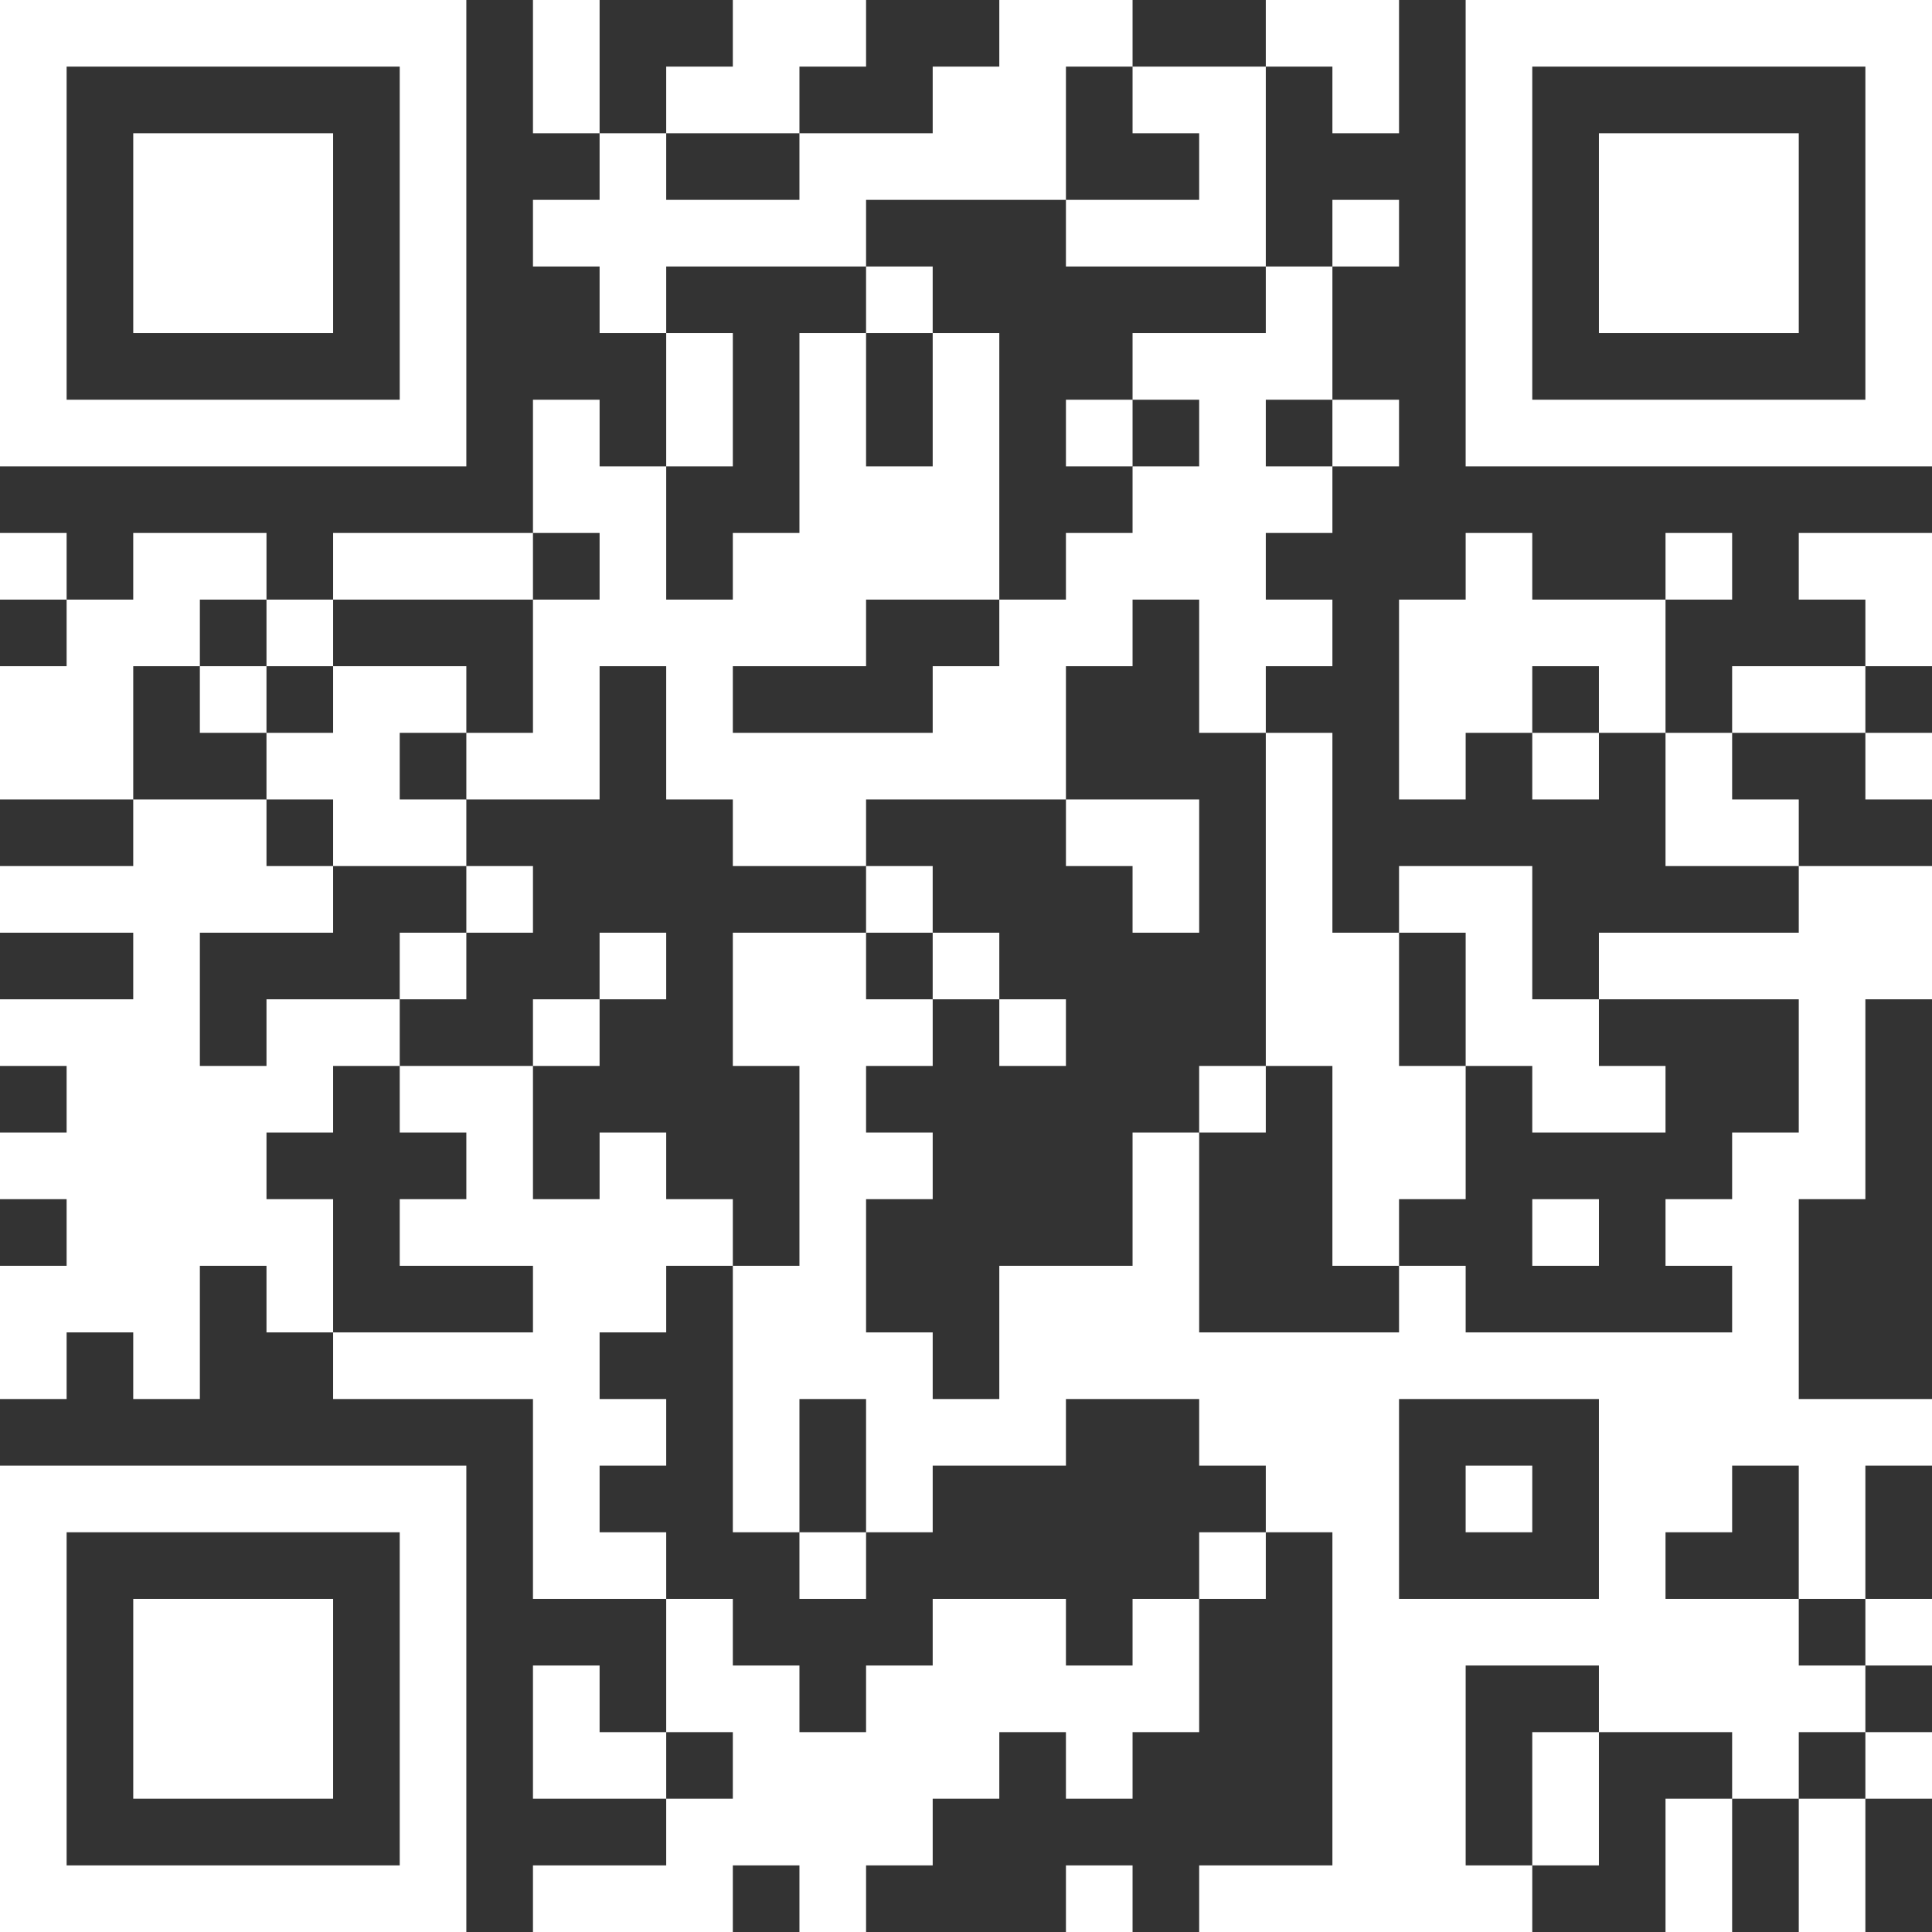
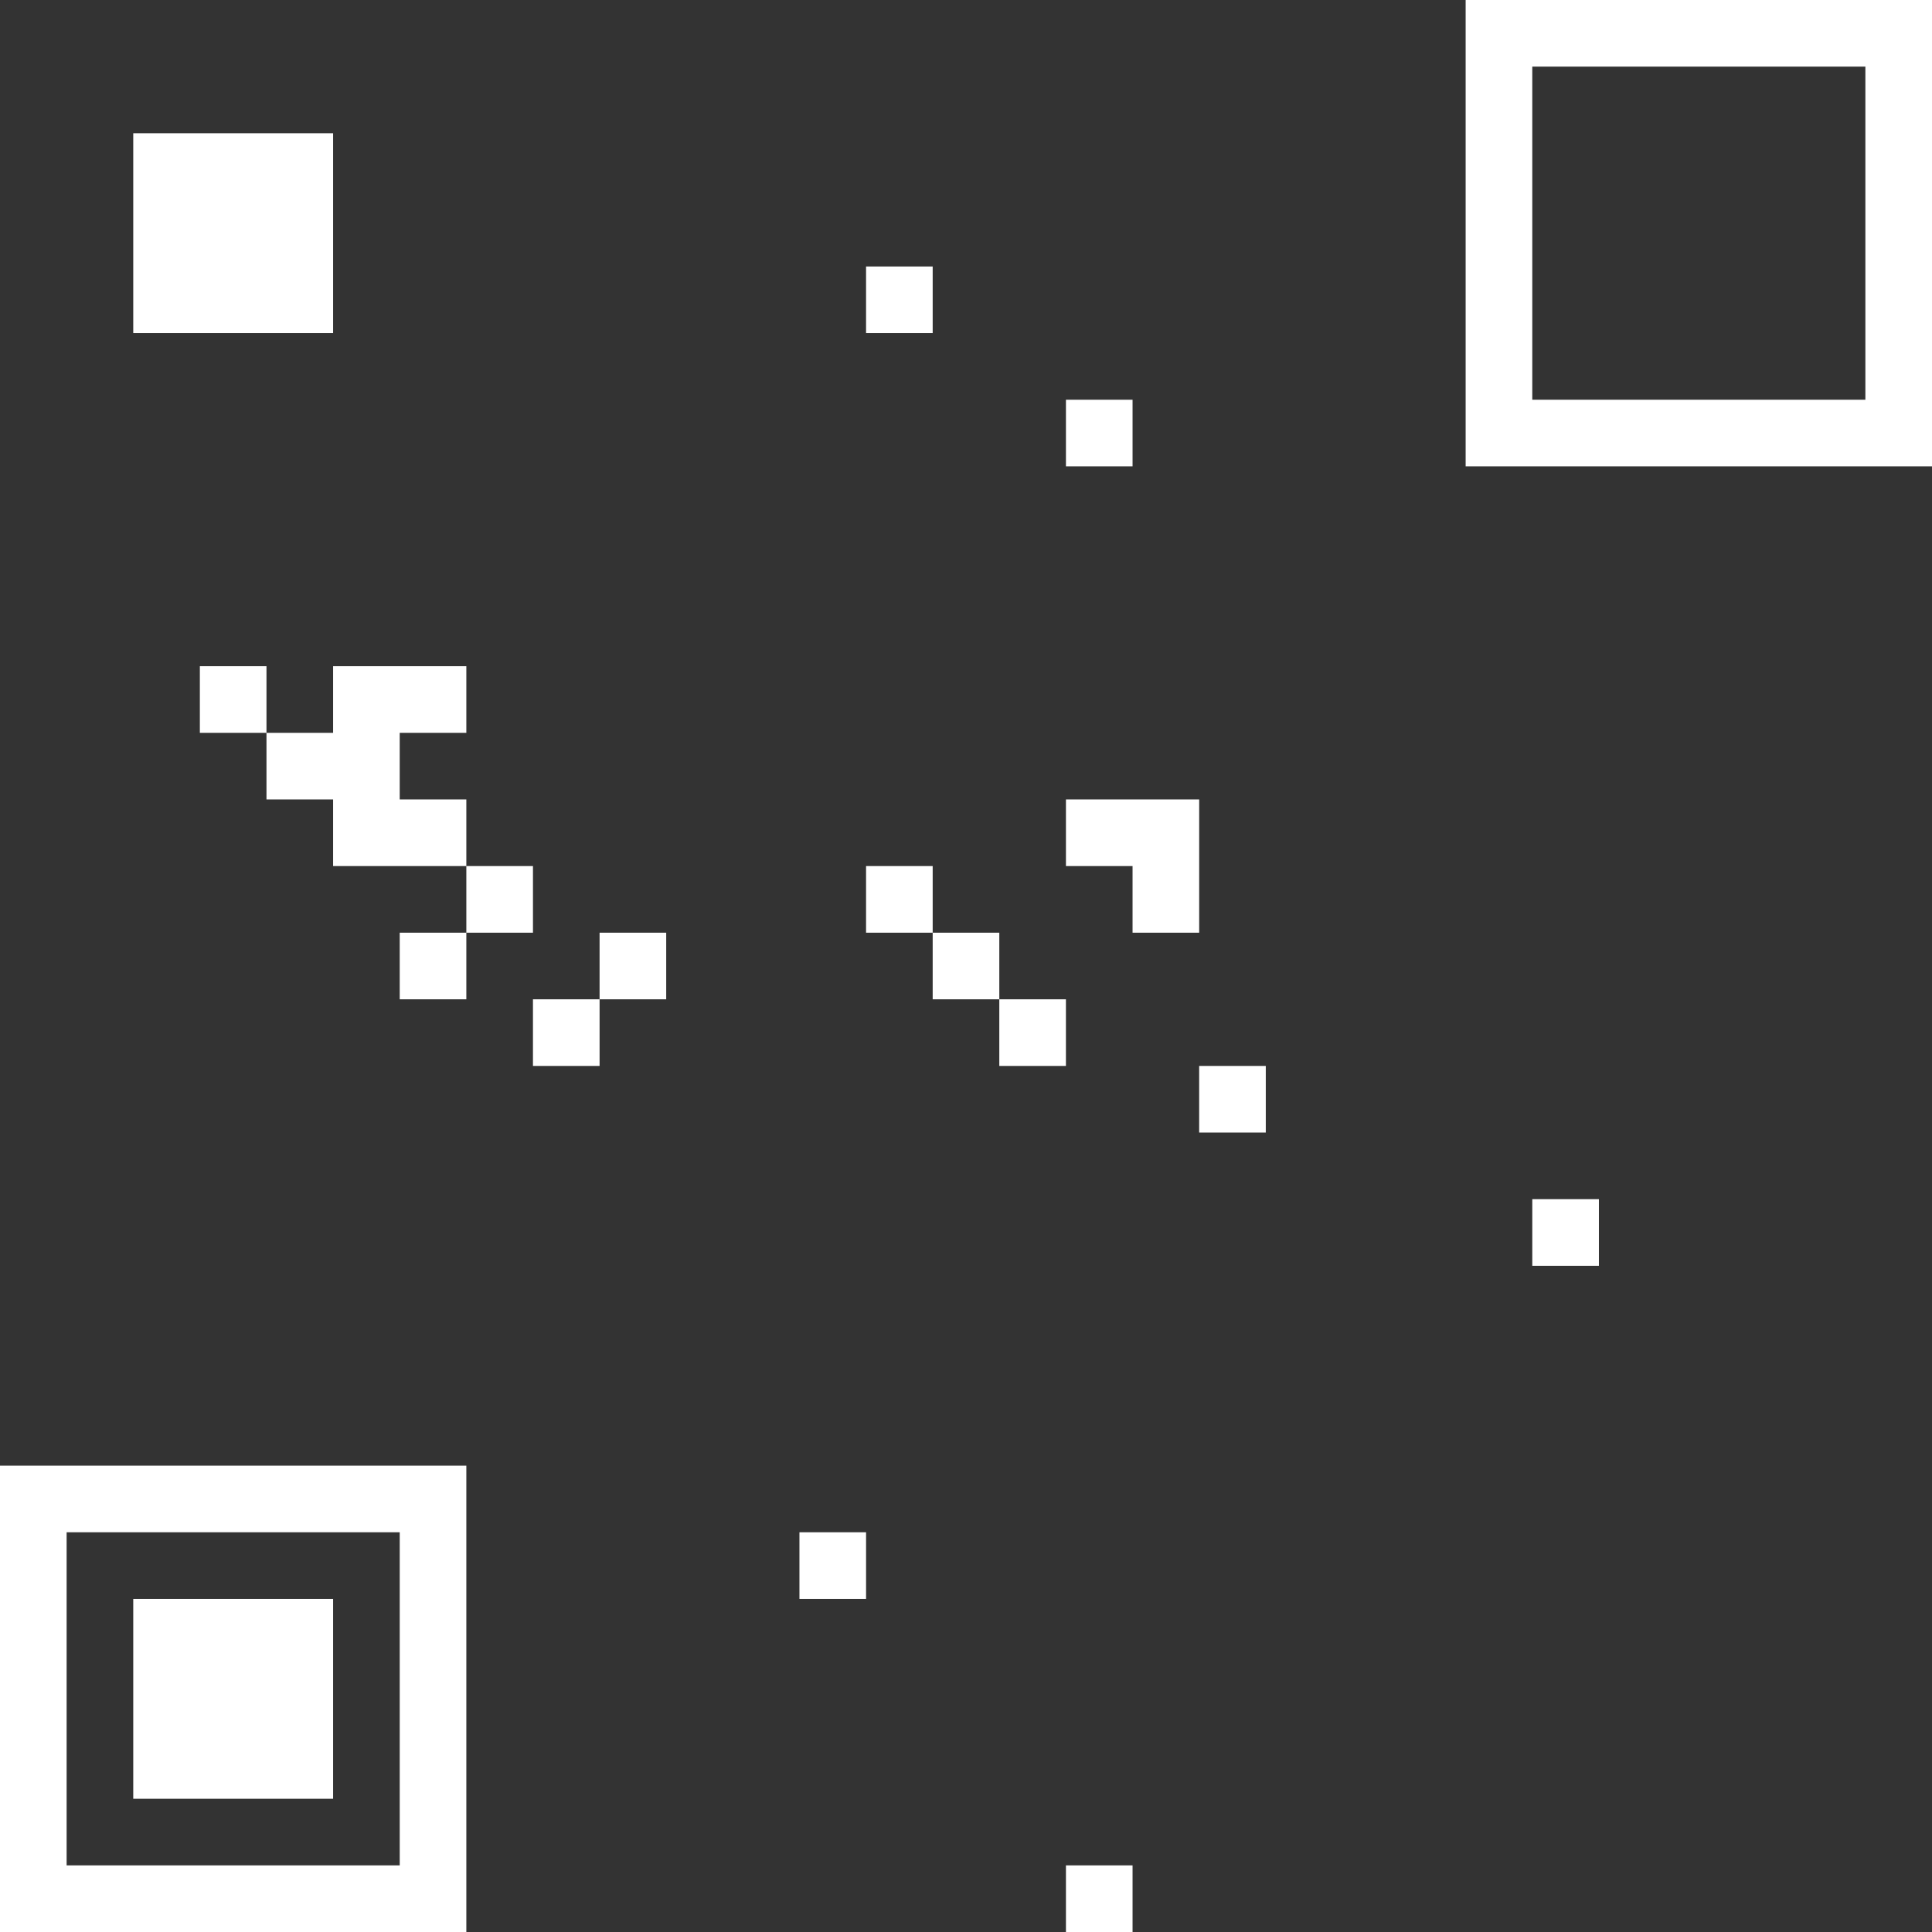
<svg xmlns="http://www.w3.org/2000/svg" width="196" height="196" viewBox="0 0 196 196" fill="none">
  <rect x="0" y="0" width="196" height="196" fill="#333333" stroke="none" />
-   <path d="M0 23.655V47.31H23.655H47.31V23.655V-3.43323e-05H23.655H0V23.655ZM40.552 23.655V40.552H23.655H6.759V23.655V6.759H23.655H40.552V23.655Z" fill="white" />
  <path d="M13.518 23.655V33.793H23.655H33.793V23.655V13.517H23.655H13.518V23.655Z" fill="white" />
-   <path d="M54.069 6.759V13.517H57.448H60.828V16.897V20.276H57.448H54.069V23.655V27.035H57.448H60.828V30.414V33.793H64.207H67.586V40.552V47.31H64.207H60.828V43.931V40.552H57.448H54.069V47.31V54.069H43.931H33.793V57.448V60.828H30.414H27.035V57.448V54.069H20.276H13.517V57.448V60.828H10.138H6.759V57.448V54.069H3.379H0V57.448V60.828H3.379H6.759V64.207V67.586H3.379H0V74.345V81.103H6.759H13.517V84.483V87.862H6.759H0V91.241V94.621H6.759H13.517V98V101.379H6.759H0V104.759V108.138H3.379H6.759V111.517V114.897H3.379H0V118.276V121.655H3.379H6.759V125.034V128.414H3.379H0V135.172V141.931H3.379H6.759V138.552V135.172H10.138H13.517V138.552V141.931H16.897H20.276V135.172V128.414H23.655H27.035V131.793V135.172H30.414H33.793V138.552V141.931H43.931H54.069V152.069V162.207H60.828H67.586V168.966V175.724H64.207H60.828V172.345V168.966H57.448H54.069V175.724V182.483H60.828H67.586V185.862V189.241H60.828H54.069V192.621V196H64.207H74.345V192.621V189.241H77.724H81.103V192.621V196H84.483H87.862V192.621V189.241H91.241H94.621V185.862V182.483H98H101.379V179.103V175.724H104.759H108.138V179.103V182.483H111.517H114.897V179.103V175.724H118.276H121.655V168.966V162.207H125.034H128.414V158.828V155.448H131.793H135.172V172.345V189.241H128.414H121.655V192.621V196H138.552H155.448V192.621V189.241H158.828H162.207V182.483V175.724H168.966H175.724V179.103V182.483H172.345H168.966V189.241V196H172.345H175.724V189.241V182.483H179.103H182.483V189.241V196H185.862H189.241V189.241V182.483H192.621H196V179.103V175.724H192.621H189.241V172.345V168.966H192.621H196V165.586V162.207H192.621H189.241V155.448V148.69H192.621H196V145.31V141.931H189.241H182.483V131.793V121.655H185.862H189.241V111.517V101.379H192.621H196V94.621V87.862H189.241H182.483V84.483V81.103H179.103H175.724V77.724V74.345H182.483H189.241V77.724V81.103H192.621H196V77.724V74.345H192.621H189.241V70.966V67.586H192.621H196V60.828V54.069H189.241H182.483V57.448V60.828H185.862H189.241V64.207V67.586H182.483H175.724V70.966V74.345H172.345H168.966V67.586V60.828H172.345H175.724V57.448V54.069H172.345H168.966V57.448V60.828H162.207H155.448V57.448V54.069H152.069H148.69V57.448V60.828H145.31H141.931V70.966V81.103H145.31H148.69V77.724V74.345H152.069H155.448V77.724V81.103H158.828H162.207V77.724V74.345H165.586H168.966V81.103V87.862H175.724H182.483V91.241V94.621H172.345H162.207V98V101.379H158.828H155.448V94.621V87.862H148.69H141.931V91.241V94.621H138.552H135.172V84.483V74.345H131.793H128.414V70.966V67.586H131.793H135.172V64.207V60.828H131.793H128.414V57.448V54.069H131.793H135.172V50.69V47.31H138.552H141.931V43.931V40.552H138.552H135.172V33.793V27.035H138.552H141.931V23.655V20.276H138.552H135.172V23.655V27.035H131.793H128.414V16.897V6.759H131.793H135.172V10.138V13.517H138.552H141.931V6.759V0H135.172H128.414V3.379V6.759H121.655H114.897V3.379V0H108.138H101.379V3.379V6.759H98H94.621V10.138V13.517H87.862H81.103V10.138V6.759H84.483H87.862V3.379V0H81.103H74.345V3.379V6.759H70.966H67.586V10.138V13.517H64.207H60.828V6.759V0H57.448H54.069V6.759ZM114.897 10.138V13.517H118.276H121.655V16.897V20.276H114.897H108.138V23.655V27.035H118.276H128.414V30.414V33.793H121.655H114.897V37.172V40.552H118.276H121.655V43.931V47.31H118.276H114.897V50.69V54.069H111.517H108.138V57.448V60.828H104.759H101.379V64.207V67.586H98H94.621V70.966V74.345H84.483H74.345V70.966V67.586H81.103H87.862V64.207V60.828H94.621H101.379V47.31V33.793H98H94.621V40.552V47.31H91.241H87.862V40.552V33.793H84.483H81.103V43.931V54.069H77.724H74.345V57.448V60.828H70.966H67.586V54.069V47.31H70.966H74.345V40.552V33.793H70.966H67.586V30.414V27.035H77.724H87.862V23.655V20.276H98H108.138V13.517V6.759H111.517H114.897V10.138ZM81.103 16.897V20.276H74.345H67.586V16.897V13.517H74.345H81.103V16.897ZM135.172 43.931V47.31H131.793H128.414V43.931V40.552H131.793H135.172V43.931ZM60.828 57.448V60.828H57.448H54.069V67.586V74.345H50.69H47.31V77.724V81.103H54.069H60.828V74.345V67.586H64.207H67.586V74.345V81.103H70.966H74.345V84.483V87.862H81.103H87.862V84.483V81.103H98H108.138V74.345V67.586H111.517H114.897V64.207V60.828H118.276H121.655V67.586V74.345H125.034H128.414V91.241V108.138H131.793H135.172V118.276V128.414H138.552H141.931V125.034V121.655H145.31H148.69V114.897V108.138H145.31H141.931V101.379V94.621H145.31H148.69V101.379V108.138H152.069H155.448V111.517V114.897H162.207H168.966V111.517V108.138H165.586H162.207V104.759V101.379H172.345H182.483V108.138V114.897H179.103H175.724V118.276V121.655H172.345H168.966V125.034V128.414H172.345H175.724V131.793V135.172H162.207H148.69V131.793V128.414H145.31H141.931V131.793V135.172H131.793H121.655V125.034V114.897H118.276H114.897V121.655V128.414H108.138H101.379V135.172V141.931H98H94.621V138.552V135.172H91.241H87.862V128.414V121.655H91.241H94.621V118.276V114.897H91.241H87.862V111.517V108.138H91.241H94.621V104.759V101.379H91.241H87.862V98V94.621H81.103H74.345V101.379V108.138H77.724H81.103V118.276V128.414H77.724H74.345V141.931V155.448H77.724H81.103V148.69V141.931H84.483H87.862V148.69V155.448H91.241H94.621V152.069V148.69H101.379H108.138V145.31V141.931H114.897H121.655V145.31V148.69H125.034H128.414V152.069V155.448H125.034H121.655V158.828V162.207H118.276H114.897V165.586V168.966H111.517H108.138V165.586V162.207H101.379H94.621V165.586V168.966H91.241H87.862V172.345V175.724H84.483H81.103V172.345V168.966H77.724H74.345V165.586V162.207H70.966H67.586V158.828V155.448H64.207H60.828V152.069V148.69H64.207H67.586V145.31V141.931H64.207H60.828V138.552V135.172H64.207H67.586V131.793V128.414H70.966H74.345V125.034V121.655H70.966H67.586V118.276V114.897H64.207H60.828V118.276V121.655H57.448H54.069V114.897V108.138H47.31H40.552V111.517V114.897H43.931H47.31V118.276V121.655H43.931H40.552V125.034V128.414H47.31H54.069V131.793V135.172H43.931H33.793V128.414V121.655H30.414H27.035V118.276V114.897H30.414H33.793V111.517V108.138H37.172H40.552V104.759V101.379H33.793H27.035V104.759V108.138H23.655H20.276V101.379V94.621H27.035H33.793V91.241V87.862H30.414H27.035V84.483V81.103H20.276H13.517V74.345V67.586H16.897H20.276V64.207V60.828H23.655H27.035V64.207V67.586H30.414H33.793V64.207V60.828H43.931H54.069V57.448V54.069H57.448H60.828V57.448ZM162.207 70.966V74.345H158.828H155.448V70.966V67.586H158.828H162.207V70.966ZM162.207 152.069V162.207H152.069H141.931V152.069V141.931H152.069H162.207V152.069ZM182.483 155.448V162.207H185.862H189.241V165.586V168.966H185.862H182.483V165.586V162.207H175.724H168.966V158.828V155.448H172.345H175.724V152.069V148.69H179.103H182.483V155.448ZM162.207 172.345V175.724H158.828H155.448V182.483V189.241H152.069H148.69V179.103V168.966H155.448H162.207V172.345ZM74.345 179.103V182.483H70.966H67.586V179.103V175.724H70.966H74.345V179.103ZM189.241 179.103V182.483H185.862H182.483V179.103V175.724H185.862H189.241V179.103Z" fill="white" />
  <path d="M87.861 30.414V33.793H91.241H94.62V30.414V27.035H91.241H87.861V30.414Z" fill="white" />
  <path d="M108.139 43.931V47.31H111.518H114.897V43.931V40.552H111.518H108.139V43.931Z" fill="white" />
  <path d="M20.275 70.966V74.345H23.655H27.034V77.724V81.103H30.413H33.793V84.483V87.862H40.551H47.31V91.242V94.621H43.931H40.551V98V101.379H43.931H47.31V98V94.621H50.689H54.069V91.242V87.862H50.689H47.31V84.483V81.103H43.931H40.551V77.724V74.345H43.931H47.31V70.966V67.586H40.551H33.793V70.966V74.345H30.413H27.034V70.966V67.586H23.655H20.275V70.966Z" fill="white" />
  <path d="M108.139 84.483V87.862H111.518H114.897V91.241V94.621H118.277H121.656V87.862V81.103H114.897H108.139V84.483Z" fill="white" />
  <path d="M87.861 91.241V94.621H91.241H94.62V98V101.379H97.999H101.379V104.759V108.138H104.758H108.137V104.759V101.379H104.758H101.379V98V94.621H97.999H94.62V91.241V87.862H91.241H87.861V91.241Z" fill="white" />
  <path d="M60.827 98V101.379H57.448H54.068V104.759V108.138H57.448H60.827V104.759V101.379H64.206H67.586V98V94.621H64.206H60.827V98Z" fill="white" />
  <path d="M121.654 111.517V114.896H125.034H128.413V111.517V108.138H125.034H121.654V111.517Z" fill="white" />
  <path d="M155.449 125.035V128.414H158.829H162.208V125.035V121.655H158.829H155.449V125.035Z" fill="white" />
  <path d="M81.103 158.827V162.207H84.483H87.862V158.827V155.448H84.483H81.103V158.827Z" fill="white" />
-   <path d="M148.689 152.069V155.448H152.069H155.448V152.069V148.69H152.069H148.689V152.069Z" fill="white" />
  <path d="M148.689 23.655V47.31H172.345H196V23.655V-3.43323e-05H172.345H148.689V23.655ZM189.241 23.655V40.552H172.345H155.448V23.655V6.759H172.345H189.241V23.655Z" fill="white" />
-   <path d="M162.207 23.655V33.793H172.345H182.483V23.655V13.517H172.345H162.207V23.655Z" fill="white" />
  <path d="M0 172.345V196H23.655H47.31V172.345V148.69H23.655H0V172.345ZM40.552 172.345V189.241H23.655H6.759V172.345V155.448H23.655H40.552V172.345Z" fill="white" />
  <path d="M13.518 172.345V182.483H23.655H33.793V172.345V162.207H23.655H13.518V172.345Z" fill="white" />
  <path d="M108.139 192.621V196H111.518H114.897V192.621V189.241H111.518H108.139V192.621Z" fill="white" />
</svg>